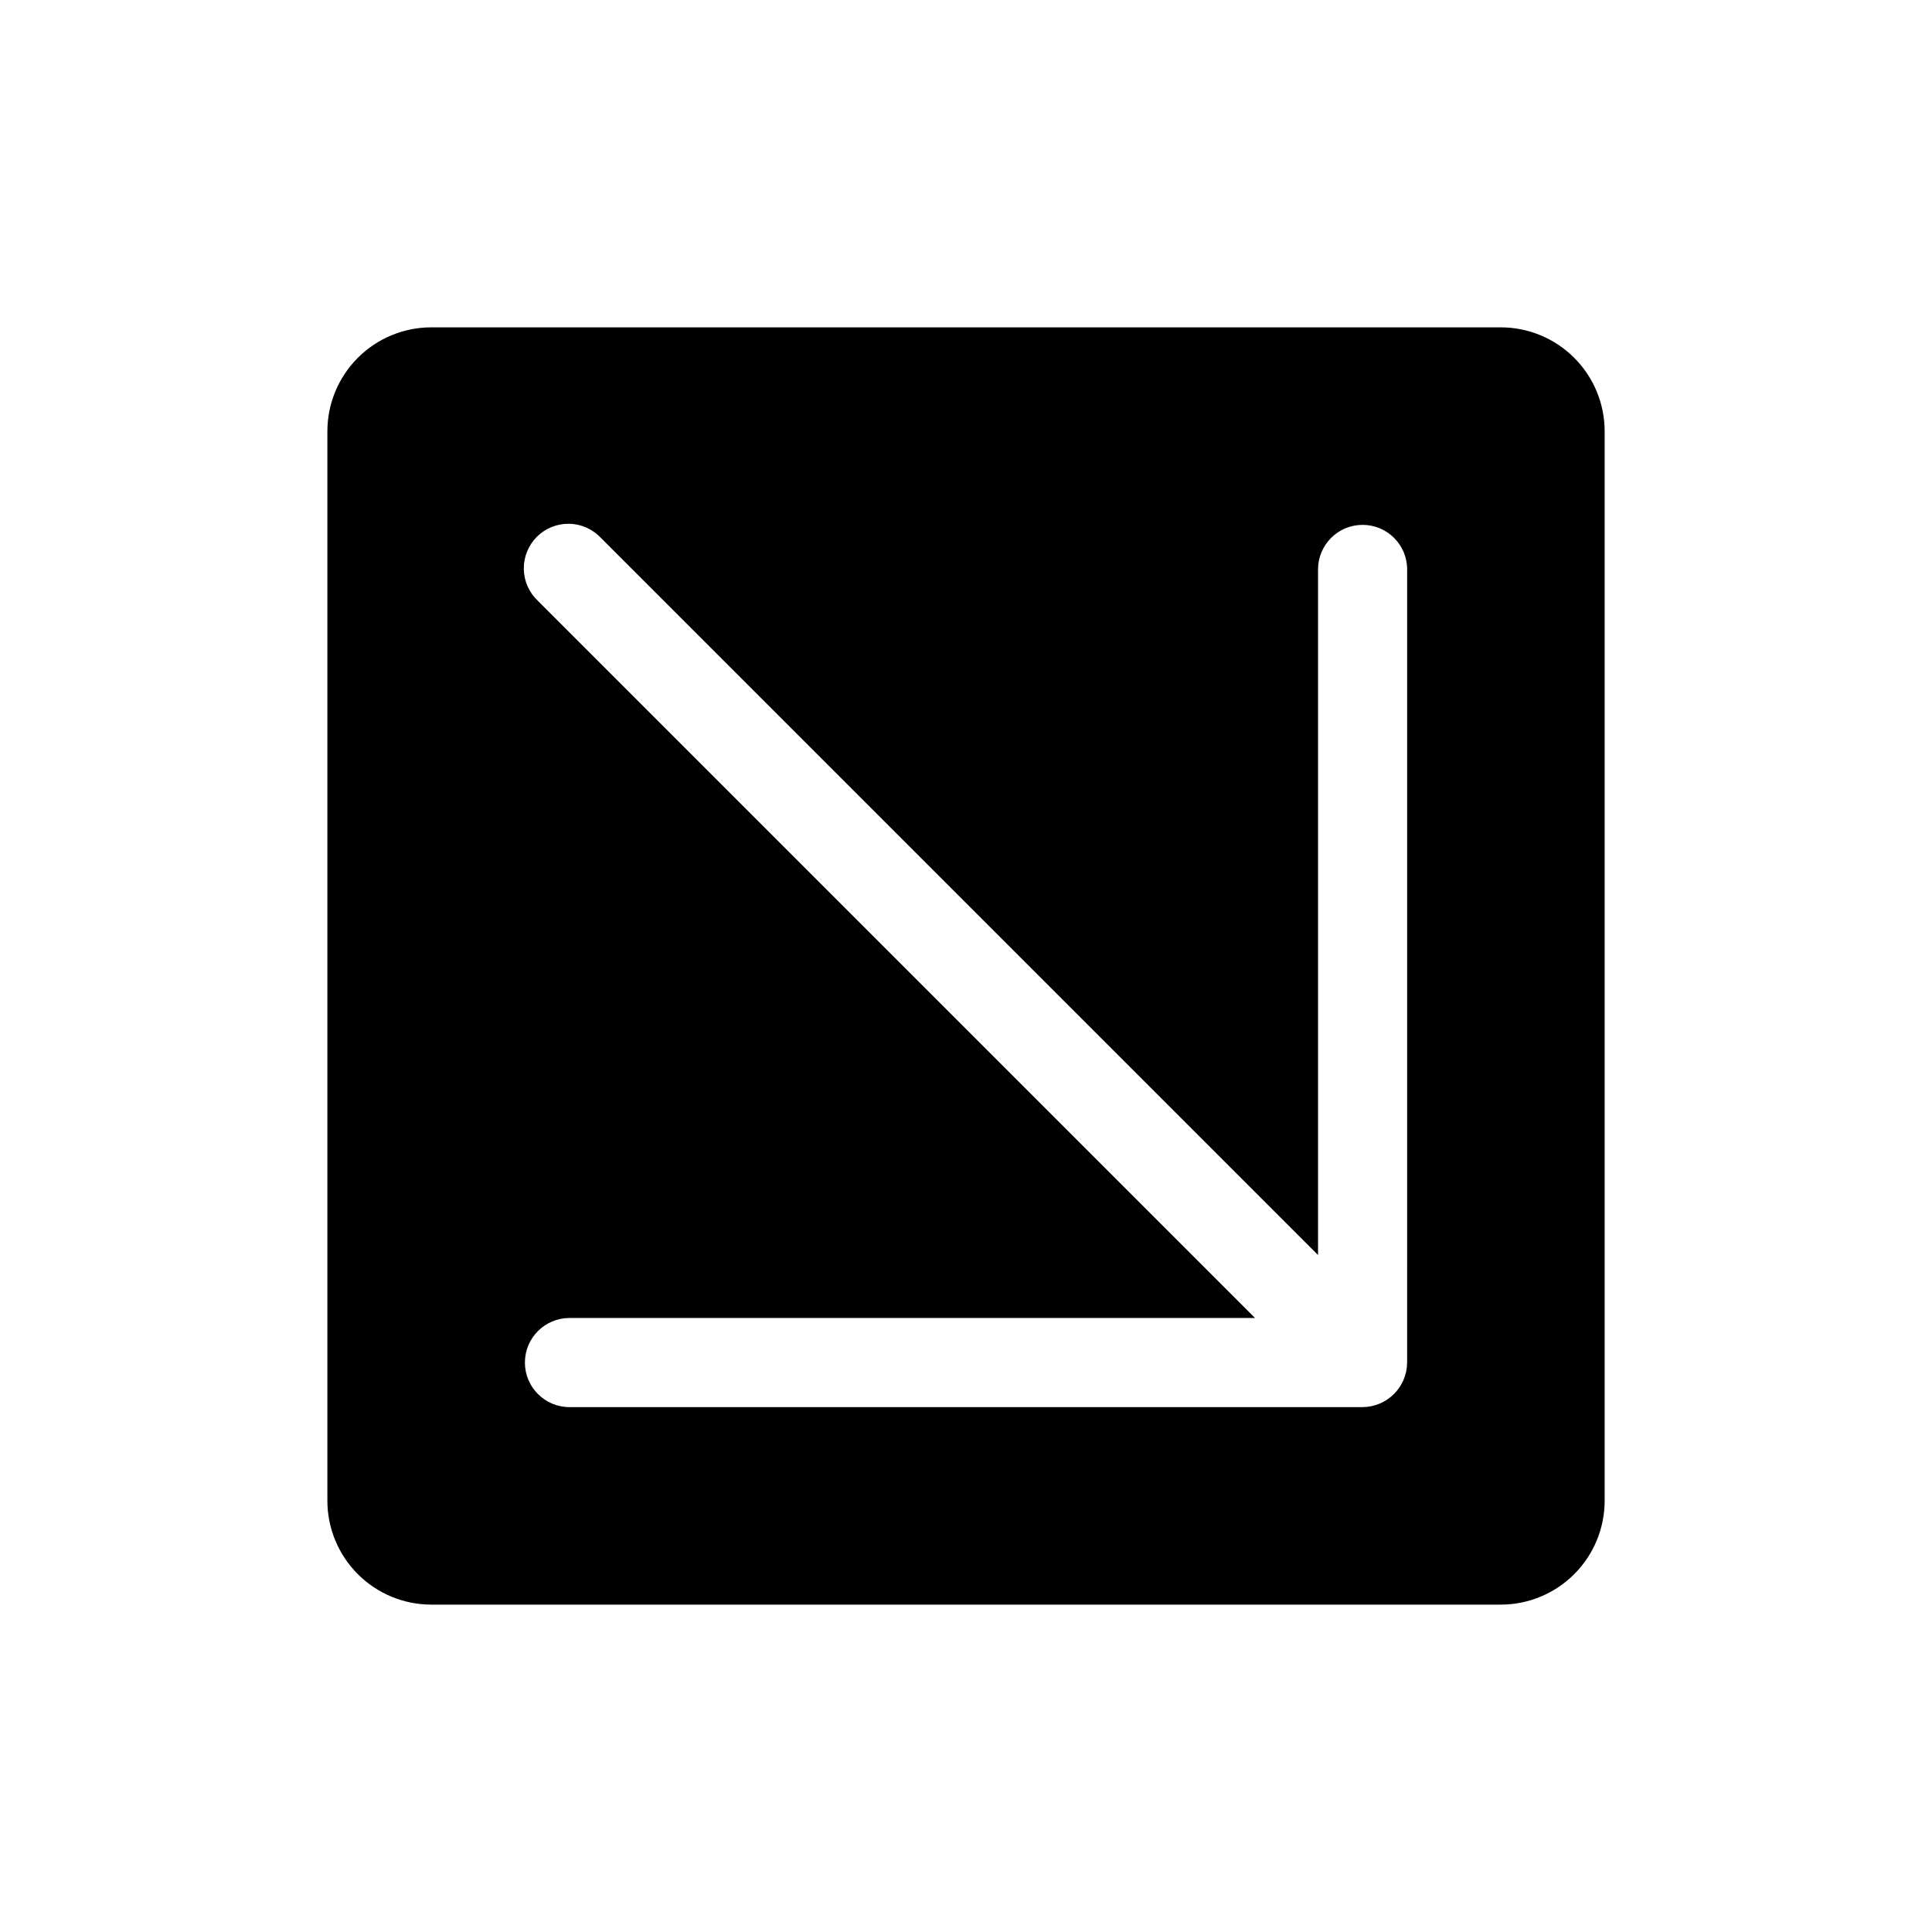
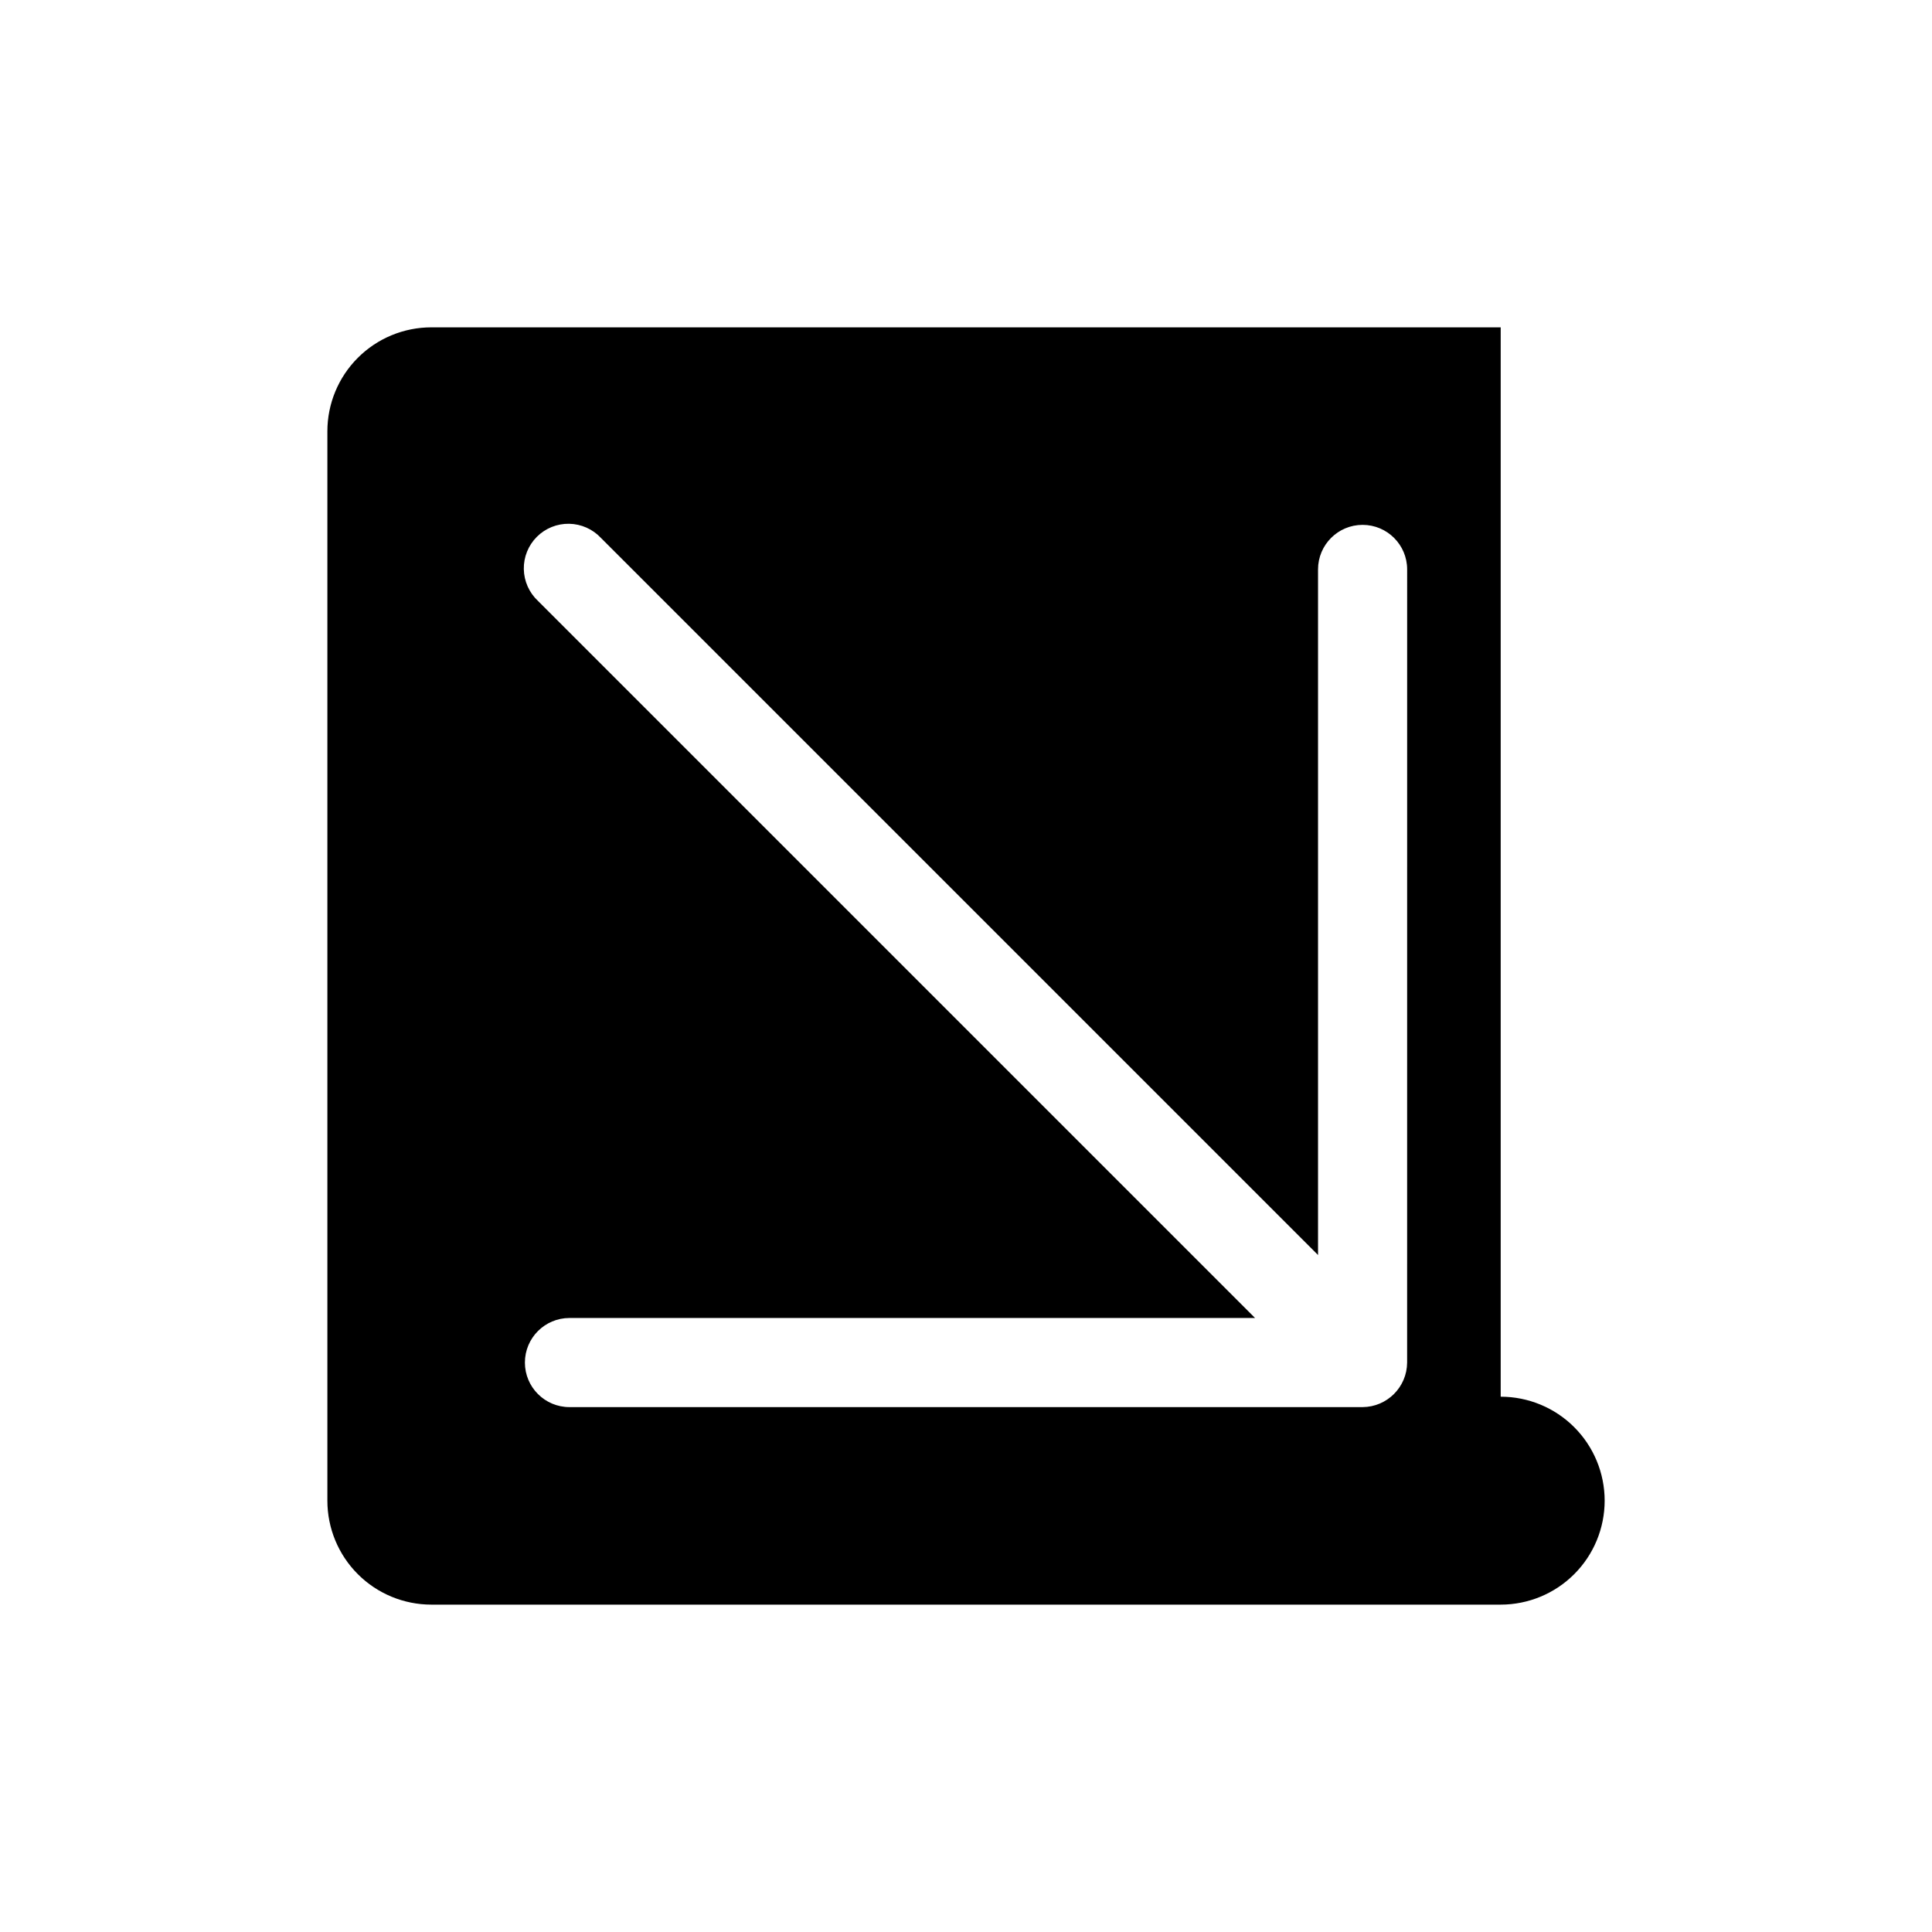
<svg xmlns="http://www.w3.org/2000/svg" fill="#000000" width="800px" height="800px" version="1.1" viewBox="144 144 512 512">
-   <path d="m541.7 230.75h-283.39c-7.305 0-14.312 2.902-19.48 8.07-5.168 5.168-8.07 12.176-8.07 19.48v283.39c0 7.309 2.902 14.316 8.07 19.48 5.168 5.168 12.176 8.07 19.48 8.07h283.39c7.309 0 14.316-2.902 19.48-8.07 5.168-5.164 8.07-12.172 8.07-19.48v-283.39c0-7.305-2.902-14.312-8.07-19.48-5.164-5.168-12.172-8.07-19.48-8.07zm-24.797 274.34c-0.043 6.504-5.305 11.766-11.809 11.809h-210.18c-6.519 0-11.809-5.285-11.809-11.809 0-6.519 5.289-11.809 11.809-11.809h181.69l-190.03-190.03c-2.344-2.184-3.699-5.227-3.758-8.43-0.055-3.203 1.191-6.293 3.457-8.559s5.356-3.512 8.559-3.457c3.203 0.059 6.246 1.414 8.43 3.758l190.03 190.03v-181.69c0-6.519 5.289-11.809 11.809-11.809 6.523 0 11.809 5.289 11.809 11.809z" />
+   <path d="m541.7 230.75h-283.39c-7.305 0-14.312 2.902-19.48 8.07-5.168 5.168-8.07 12.176-8.07 19.48v283.39c0 7.309 2.902 14.316 8.07 19.48 5.168 5.168 12.176 8.07 19.48 8.07h283.39c7.309 0 14.316-2.902 19.48-8.07 5.168-5.164 8.07-12.172 8.07-19.48c0-7.305-2.902-14.312-8.07-19.48-5.164-5.168-12.172-8.07-19.48-8.07zm-24.797 274.34c-0.043 6.504-5.305 11.766-11.809 11.809h-210.18c-6.519 0-11.809-5.285-11.809-11.809 0-6.519 5.289-11.809 11.809-11.809h181.69l-190.03-190.03c-2.344-2.184-3.699-5.227-3.758-8.43-0.055-3.203 1.191-6.293 3.457-8.559s5.356-3.512 8.559-3.457c3.203 0.059 6.246 1.414 8.43 3.758l190.03 190.03v-181.69c0-6.519 5.289-11.809 11.809-11.809 6.523 0 11.809 5.289 11.809 11.809z" />
</svg>